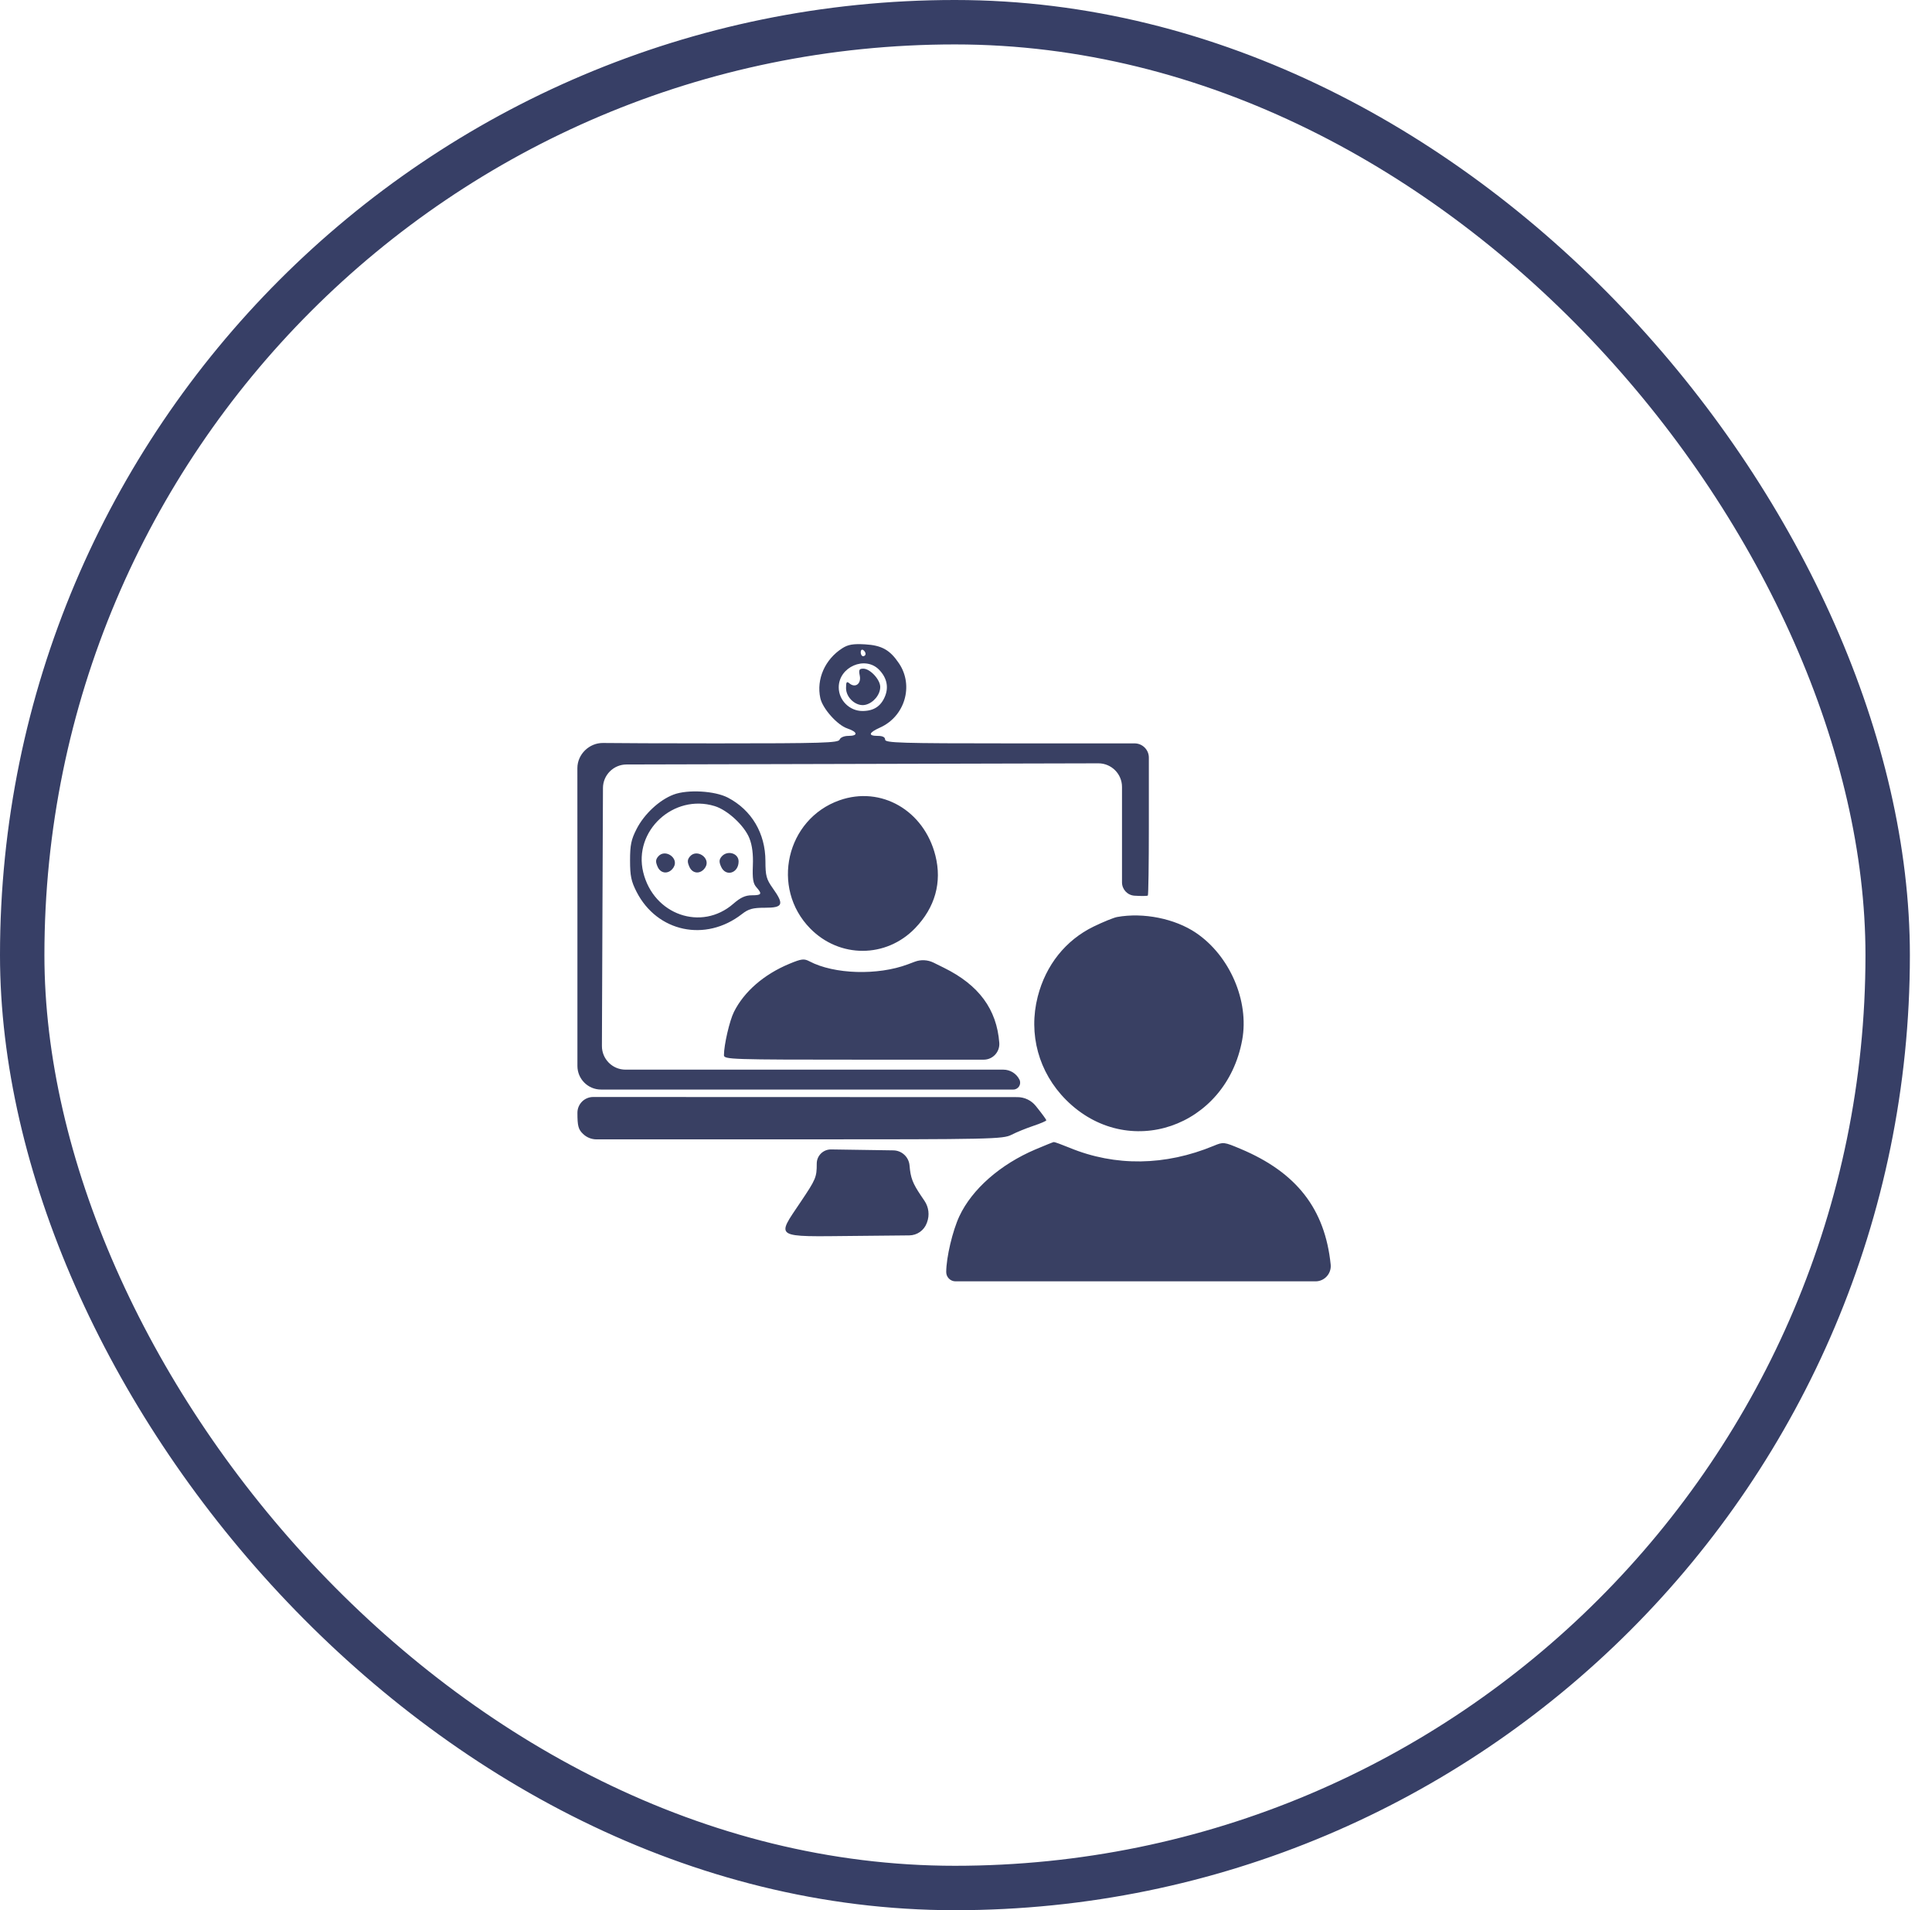
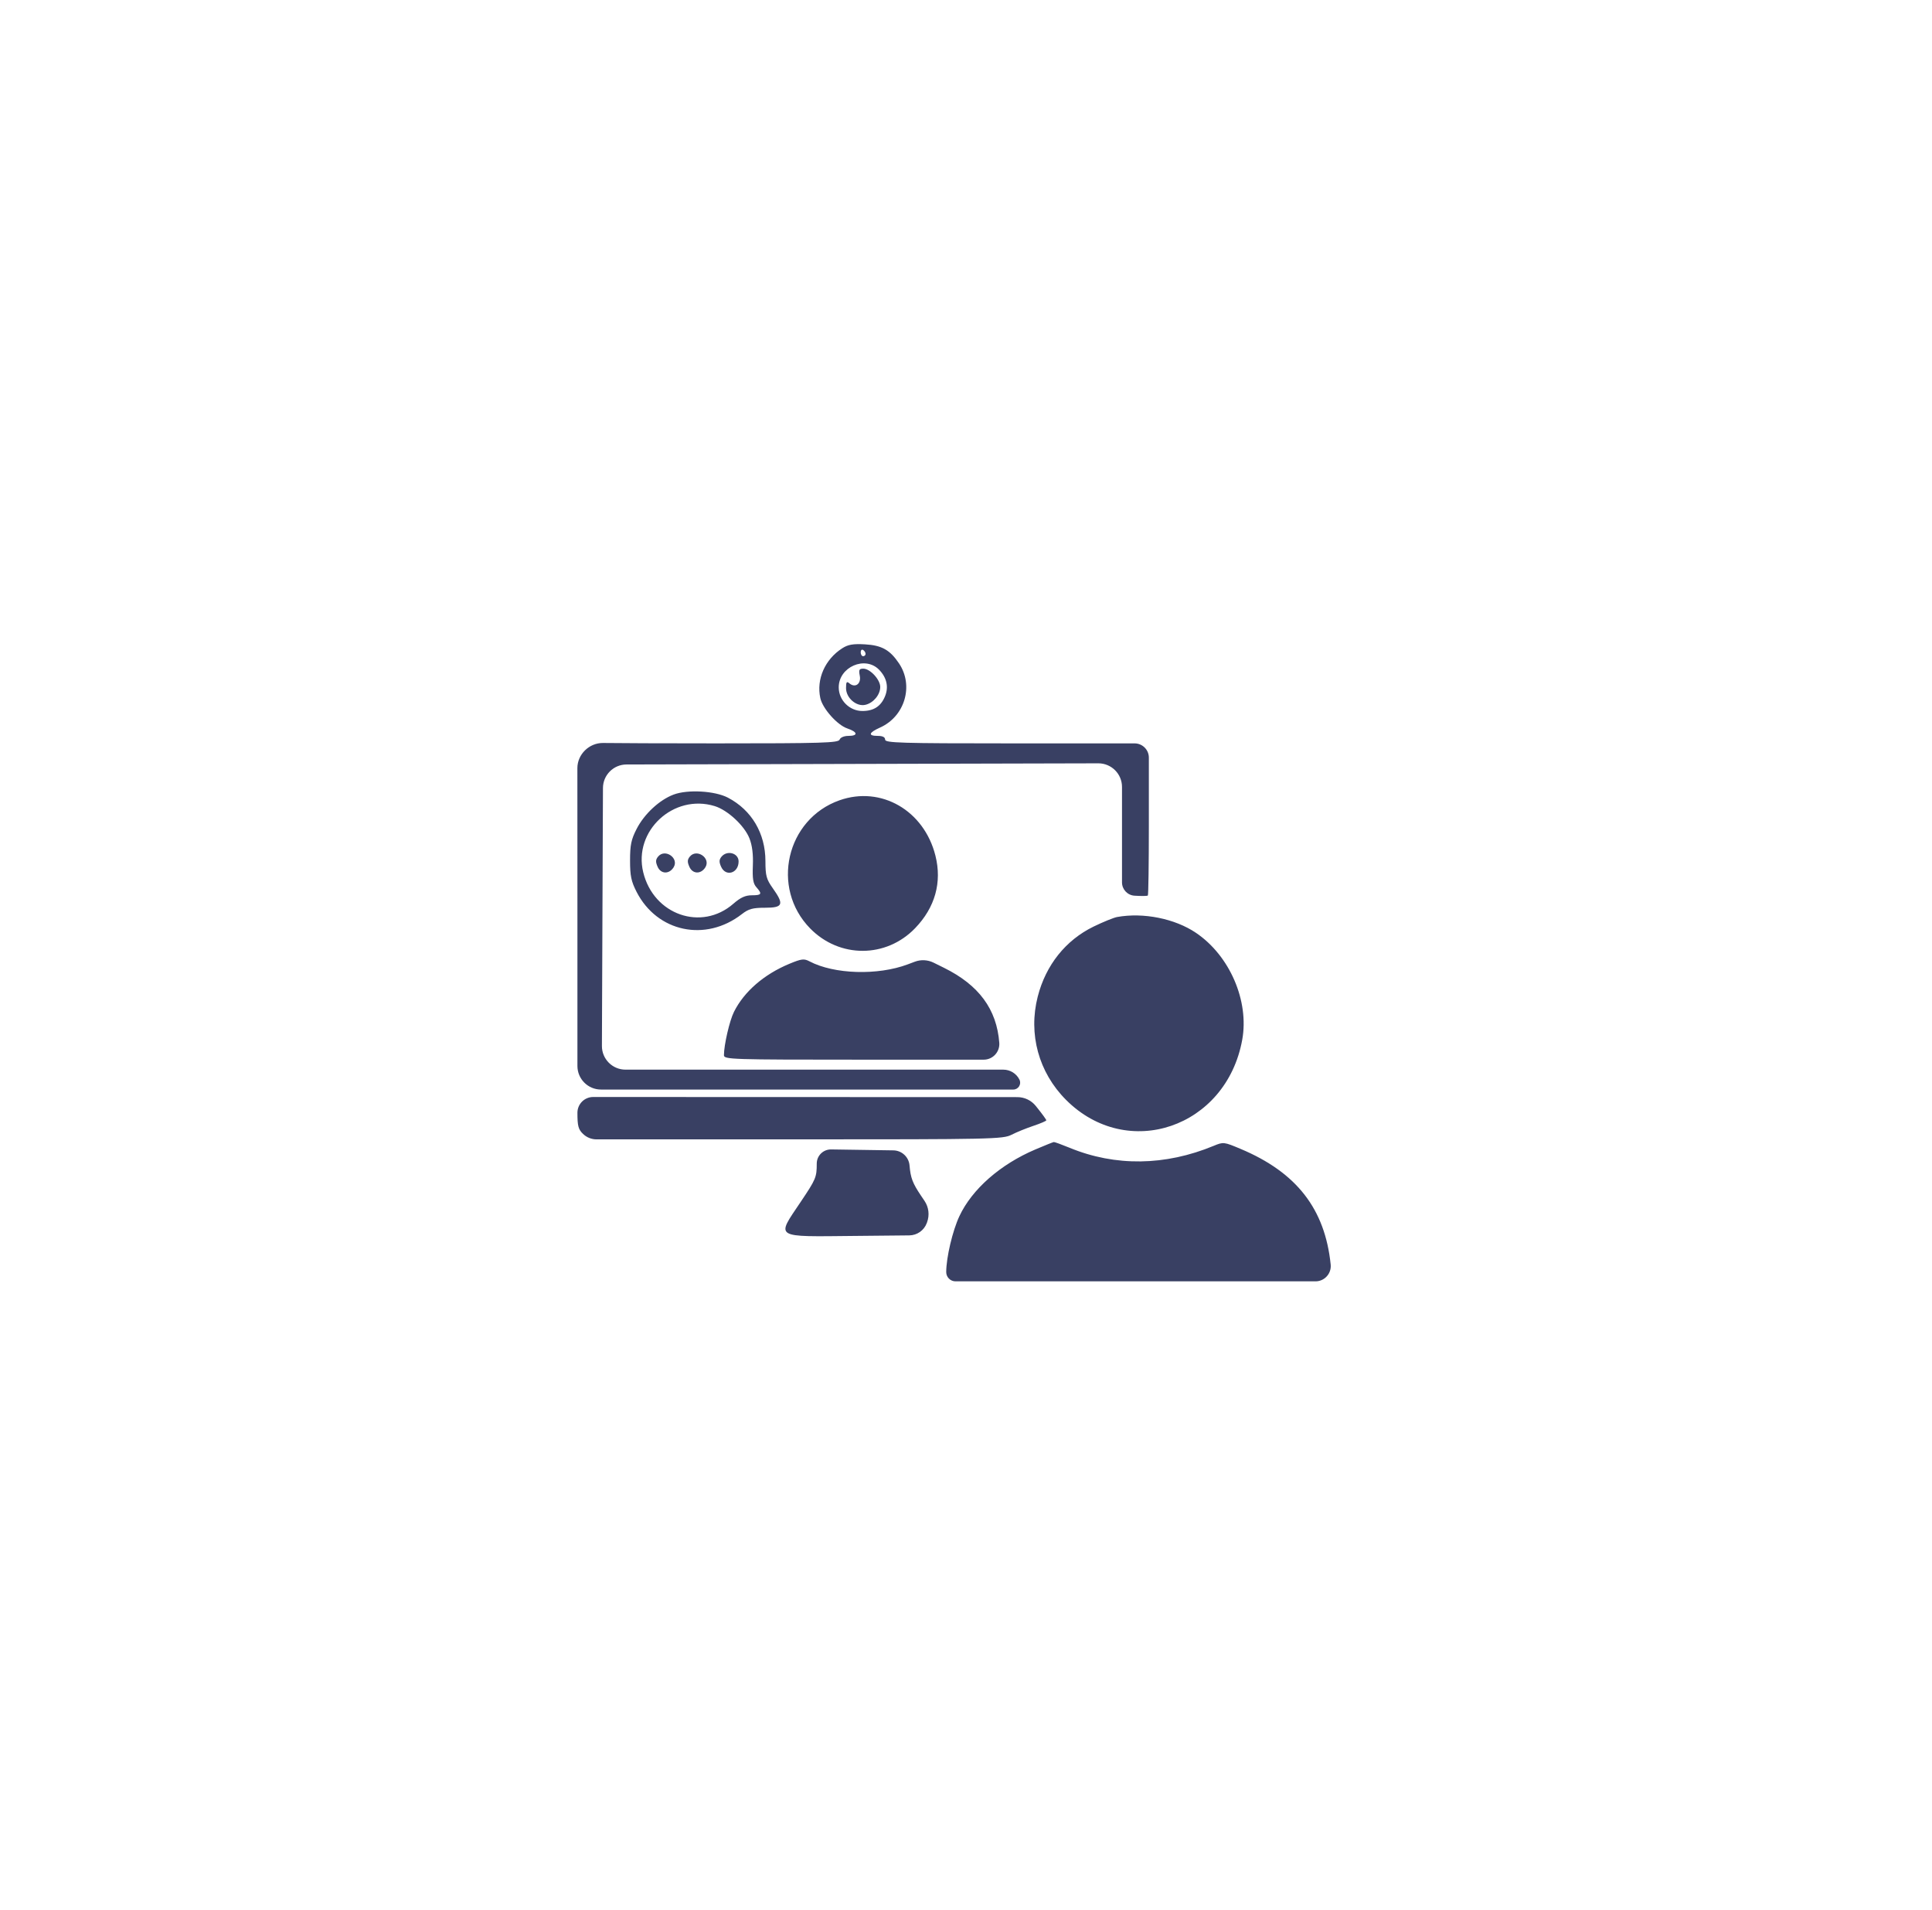
<svg xmlns="http://www.w3.org/2000/svg" width="87" height="86" viewBox="0 0 87 86" fill="none">
-   <rect x="1" y="1" width="84.004" height="84" rx="42" stroke="#373F66" stroke-width="2" />
  <g clip-path="url(#clip0_2900_64925)">
    <path fill-rule="evenodd" clip-rule="evenodd" d="M37.929 29.185C37.149 29.685 36.756 30.576 36.939 31.426C37.04 31.898 37.702 32.643 38.155 32.795C38.627 32.954 38.653 33.131 38.205 33.131C38.01 33.131 37.845 33.201 37.808 33.299C37.753 33.446 37.033 33.468 32.253 33.468C29.573 33.468 28.034 33.459 27.154 33.45C26.532 33.444 26 33.961 26 34.583C26.001 36.084 26.002 38.842 26.002 41.606V47.991C26.002 48.578 26.478 49.053 27.064 49.053H36.066H45.629C45.859 49.053 46.009 48.811 45.906 48.605C45.769 48.33 45.487 48.157 45.18 48.157H36.391H28.167C27.578 48.157 27.102 47.678 27.105 47.09L27.128 41.289L27.152 35.476C27.155 34.892 27.628 34.419 28.212 34.418L38.841 34.392L49.46 34.366C50.047 34.365 50.525 34.841 50.525 35.429V37.325V39.725C50.525 40.041 50.769 40.303 51.084 40.325C51.391 40.346 51.663 40.342 51.689 40.317C51.714 40.291 51.734 38.887 51.734 37.197V34.123V34.11C51.734 33.755 51.447 33.468 51.091 33.468H45.475C40.555 33.468 39.858 33.447 39.858 33.299C39.858 33.187 39.748 33.131 39.528 33.131C39.075 33.131 39.115 32.987 39.633 32.754C40.745 32.254 41.155 30.873 40.488 29.874C40.078 29.26 39.709 29.053 38.95 29.009C38.416 28.979 38.189 29.018 37.929 29.185ZM38.978 29.438C38.978 29.496 38.929 29.543 38.868 29.543C38.808 29.543 38.758 29.464 38.758 29.368C38.758 29.272 38.808 29.225 38.868 29.263C38.929 29.301 38.978 29.379 38.978 29.438ZM39.584 30.15C39.93 30.504 40.026 30.924 39.855 31.344C39.671 31.798 39.346 32.01 38.835 32.01C38.254 32.01 37.769 31.526 37.769 30.945C37.769 30.028 38.954 29.509 39.584 30.15ZM38.717 30.424C38.788 30.787 38.513 30.988 38.249 30.765C38.127 30.661 38.098 30.701 38.098 30.979C38.098 31.425 38.568 31.828 38.973 31.731C39.333 31.645 39.638 31.276 39.638 30.927C39.638 30.596 39.182 30.104 38.876 30.104C38.69 30.104 38.664 30.156 38.717 30.424ZM30.333 35.773C29.694 36.013 29.012 36.647 28.667 37.321C28.423 37.796 28.372 38.043 28.372 38.738C28.372 39.432 28.423 39.679 28.667 40.155C29.596 41.966 31.773 42.425 33.408 41.154C33.71 40.919 33.897 40.868 34.452 40.868C35.262 40.868 35.32 40.721 34.799 39.989C34.511 39.583 34.469 39.43 34.468 38.767C34.467 37.518 33.847 36.47 32.78 35.912C32.19 35.604 30.966 35.534 30.333 35.773ZM37.805 36.03C35.403 36.876 34.693 39.975 36.483 41.8C37.806 43.149 39.904 43.143 41.21 41.787C42.109 40.854 42.425 39.723 42.123 38.522C41.612 36.487 39.677 35.37 37.805 36.03ZM32.181 36.291C32.766 36.469 33.524 37.173 33.749 37.746C33.873 38.062 33.923 38.462 33.902 38.973C33.879 39.563 33.914 39.779 34.061 39.944C34.332 40.249 34.299 40.307 33.855 40.307C33.565 40.307 33.344 40.408 33.025 40.687C31.588 41.941 29.431 41.188 28.965 39.27C28.512 37.409 30.33 35.725 32.181 36.291ZM29.633 38.567C29.52 38.705 29.517 38.807 29.616 39.029C29.762 39.356 30.138 39.365 30.334 39.046C30.59 38.63 29.942 38.188 29.633 38.567ZM31.062 38.567C30.95 38.705 30.946 38.807 31.046 39.029C31.192 39.356 31.567 39.365 31.764 39.046C32.019 38.63 31.371 38.188 31.062 38.567ZM32.487 38.573C32.381 38.704 32.377 38.809 32.472 39.021C32.681 39.49 33.26 39.315 33.26 38.783C33.26 38.404 32.74 38.262 32.487 38.573ZM50.305 41.285C50.154 41.312 49.677 41.506 49.245 41.716C47.988 42.328 47.093 43.449 46.73 44.869C46.299 46.556 46.772 48.282 48.004 49.517C50.766 52.285 55.217 50.77 55.938 46.816C56.258 45.063 55.376 43.024 53.855 41.997C52.906 41.356 51.487 41.071 50.305 41.285ZM35.548 43.391C34.403 43.866 33.508 44.642 33.051 45.556C32.853 45.95 32.6 47.046 32.6 47.504C32.6 47.699 32.883 47.708 38.828 47.708H44.297C44.706 47.708 45.029 47.36 44.999 46.951C44.884 45.437 44.08 44.346 42.503 43.569L42.038 43.339C41.774 43.21 41.469 43.194 41.194 43.298L40.879 43.416C39.527 43.925 37.56 43.865 36.452 43.281C36.206 43.151 36.093 43.165 35.548 43.391ZM26.002 50.098C26.002 50.696 26.043 50.847 26.256 51.052C26.42 51.209 26.637 51.296 26.863 51.296H35.828C44.697 51.296 45.165 51.286 45.553 51.087C45.777 50.972 46.221 50.792 46.538 50.686C46.856 50.58 47.116 50.468 47.116 50.437C47.116 50.406 46.937 50.159 46.719 49.888L46.642 49.791C46.44 49.54 46.136 49.394 45.814 49.394L36.163 49.391L26.712 49.388C26.32 49.388 26.002 49.706 26.002 50.098ZM46.623 51.75C45.043 52.422 43.772 53.538 43.202 54.754C42.895 55.41 42.612 56.608 42.609 57.267C42.608 57.499 42.796 57.688 43.028 57.688H51.303H59.239C59.645 57.688 59.963 57.336 59.922 56.931C59.664 54.425 58.387 52.785 55.868 51.726C55.114 51.408 55.09 51.406 54.654 51.587C52.472 52.491 50.224 52.522 48.169 51.676C47.811 51.529 47.489 51.412 47.454 51.416C47.419 51.42 47.045 51.571 46.623 51.75ZM36.779 52.387C36.779 53.001 36.742 53.09 36.053 54.115C34.946 55.764 34.81 55.679 38.502 55.643L40.946 55.619C41.297 55.615 41.61 55.396 41.733 55.066L41.746 55.03C41.866 54.71 41.824 54.351 41.633 54.067L41.475 53.833C41.094 53.266 41.004 53.029 40.958 52.474C40.927 52.092 40.611 51.796 40.228 51.791L38.841 51.77L37.426 51.749C37.07 51.744 36.779 52.031 36.779 52.387Z" fill="#394063" />
  </g>
  <defs>
    <clipPath id="clip0_2900_64925">
      <rect width="34" height="28.688" fill="white" transform="translate(26 29)" />
    </clipPath>
  </defs>
</svg>